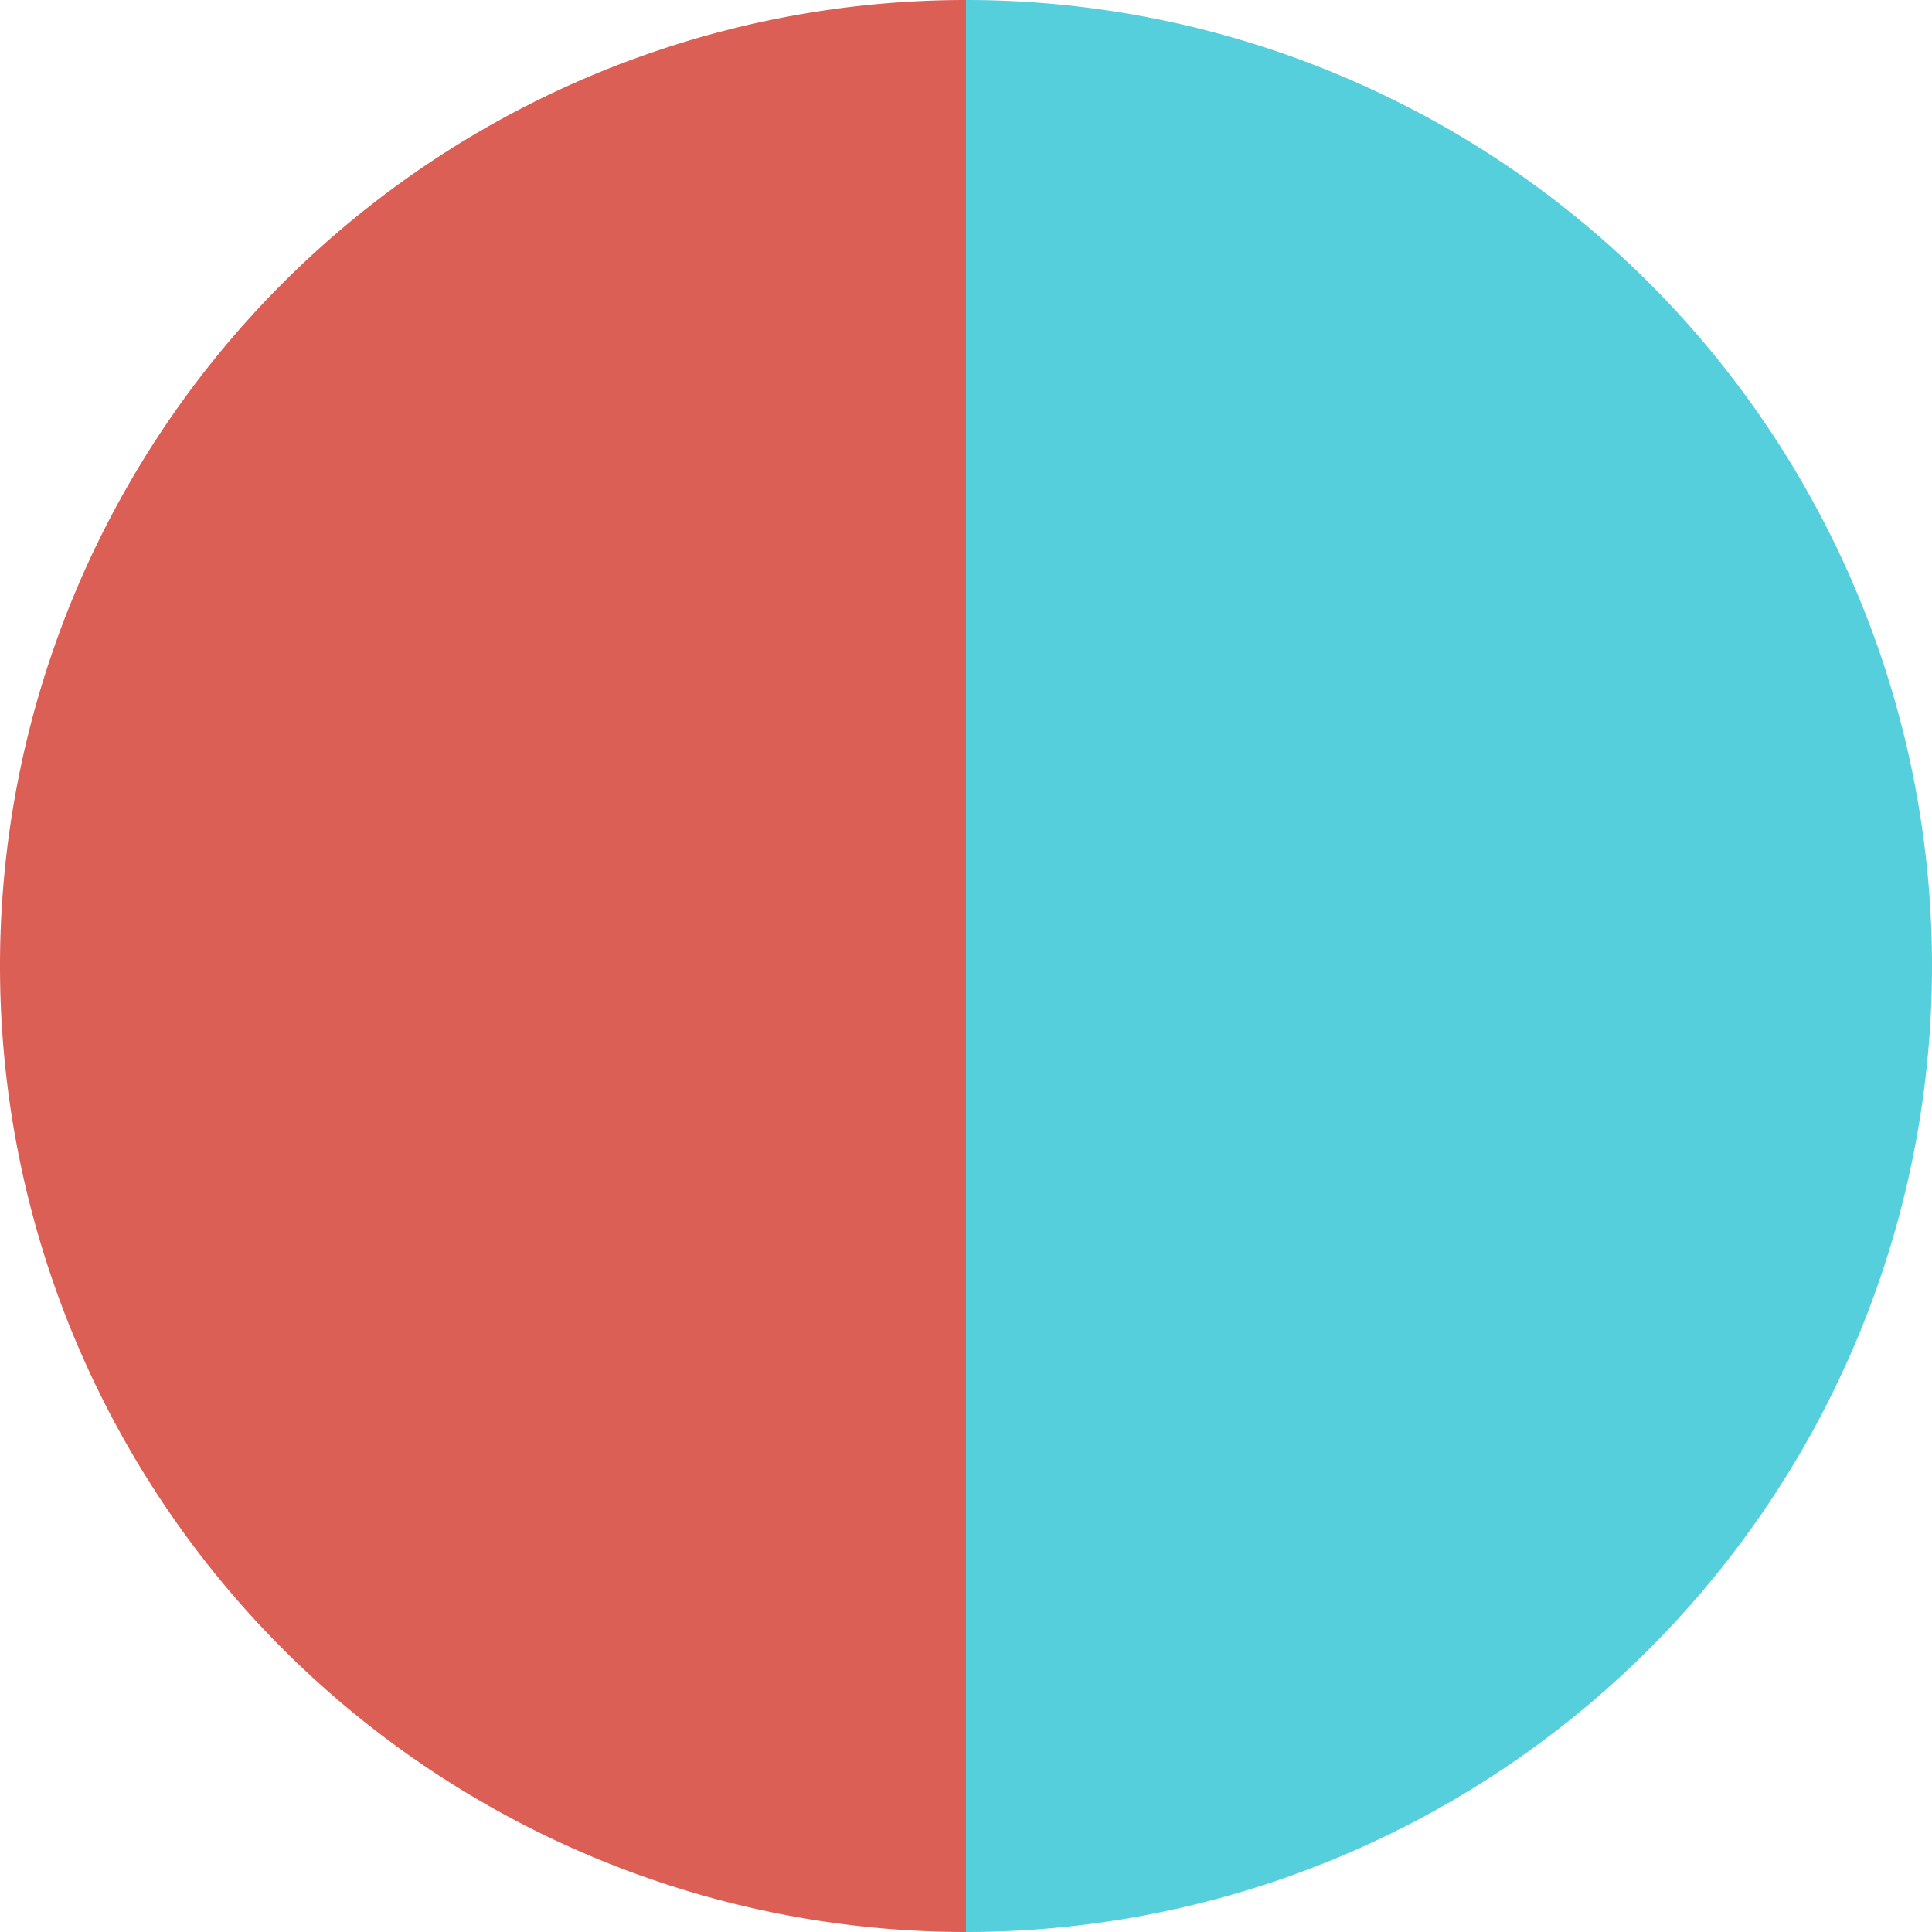
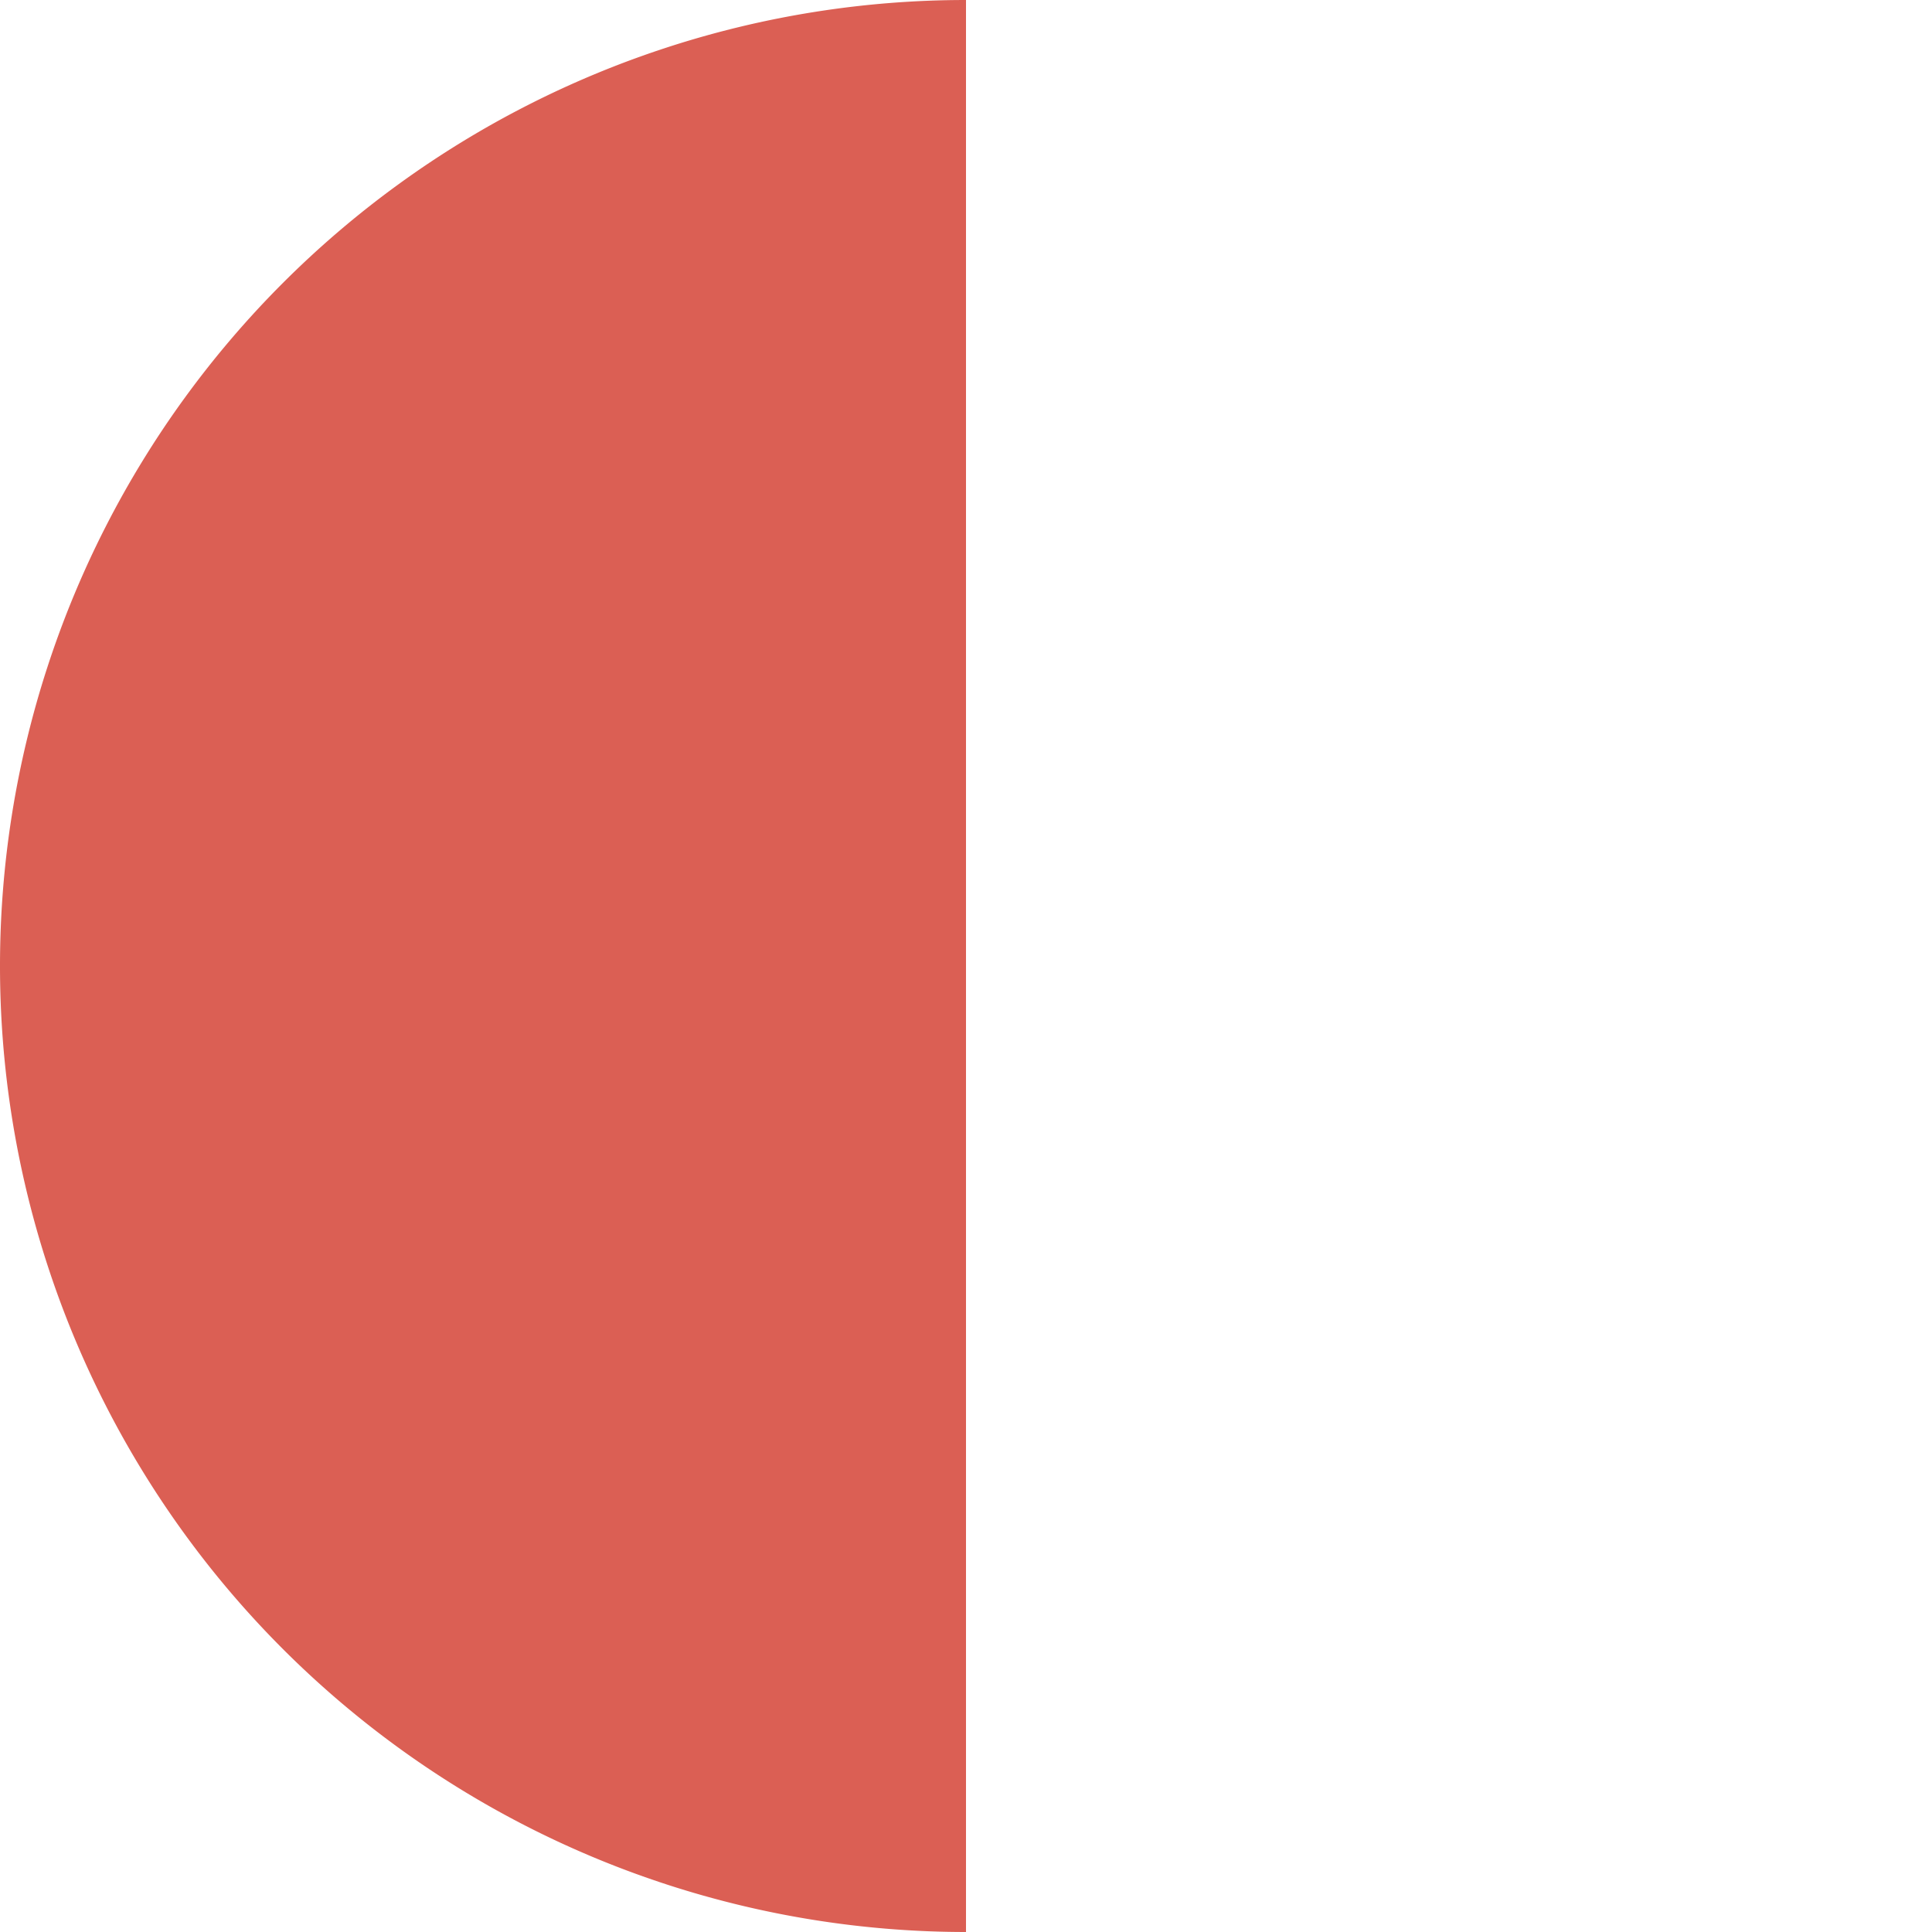
<svg xmlns="http://www.w3.org/2000/svg" width="500" height="500" viewBox="-1 -1 2 2">
-   <path d="M 0 -1               A 1,1 0 0,1 0 1             L 0,0              z" fill="#54cfdb" />
  <path d="M 0 1               A 1,1 0 0,1 -0 -1             L 0,0              z" fill="#db5f54" />
</svg>